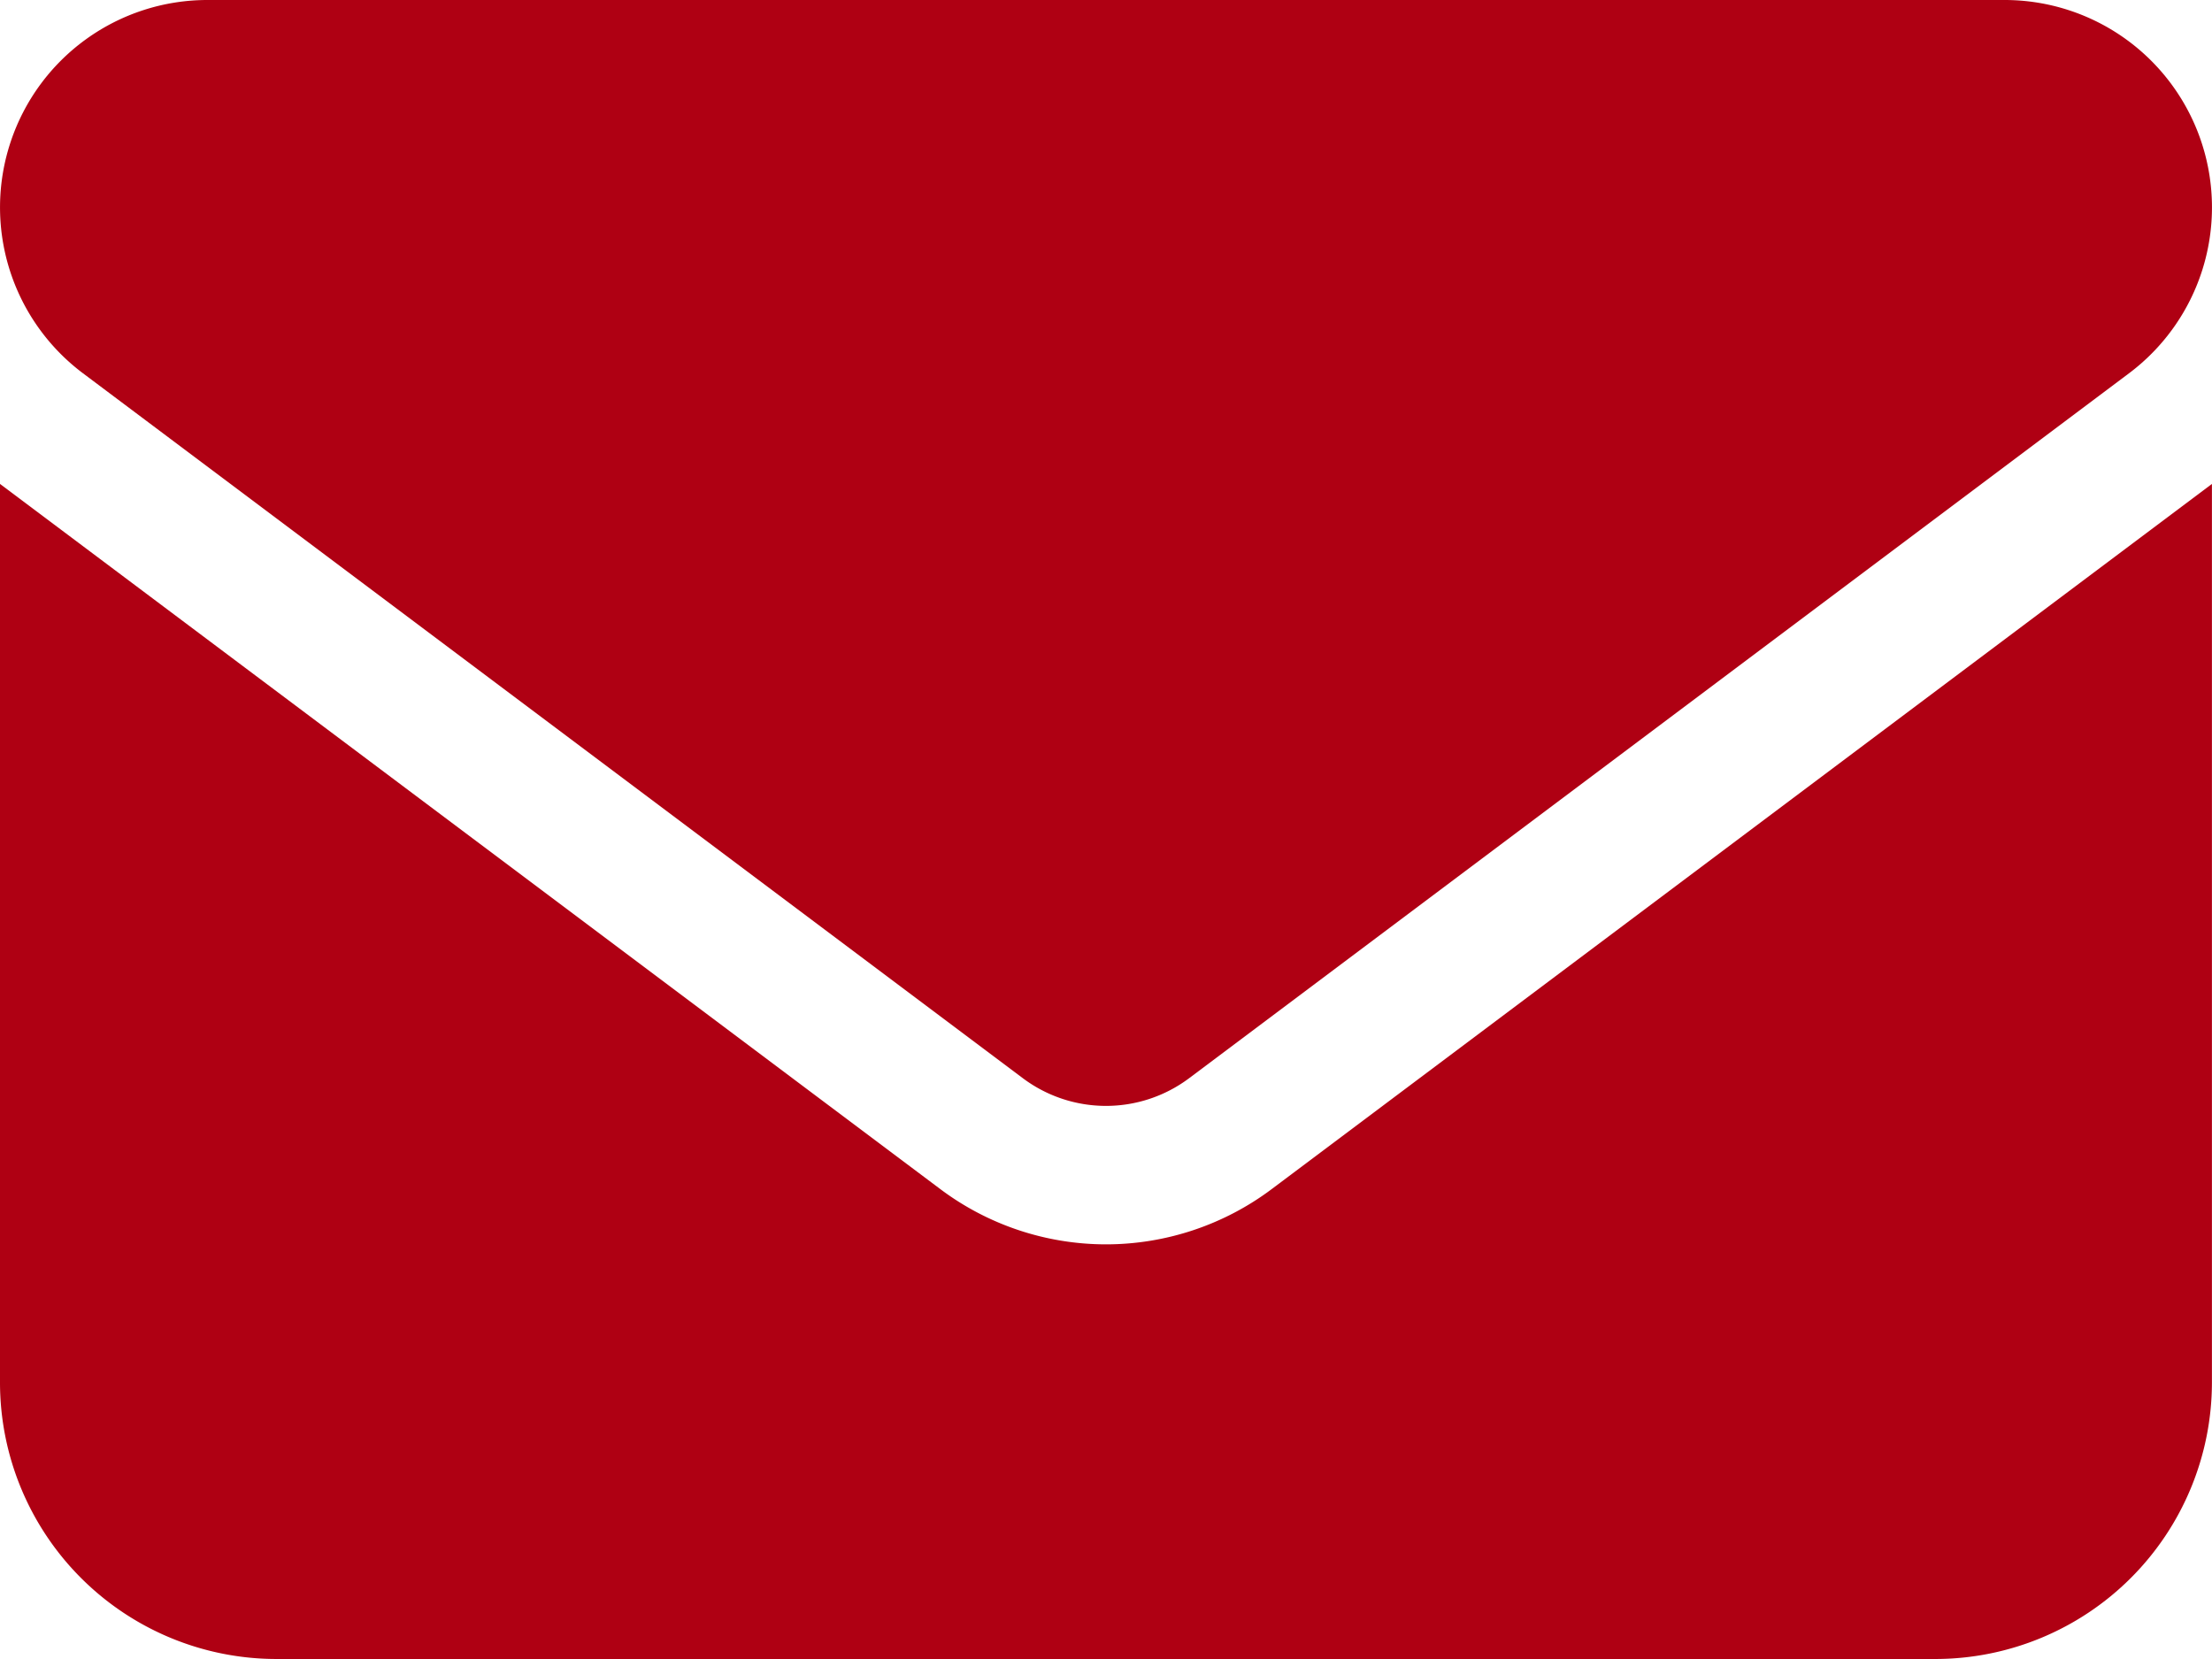
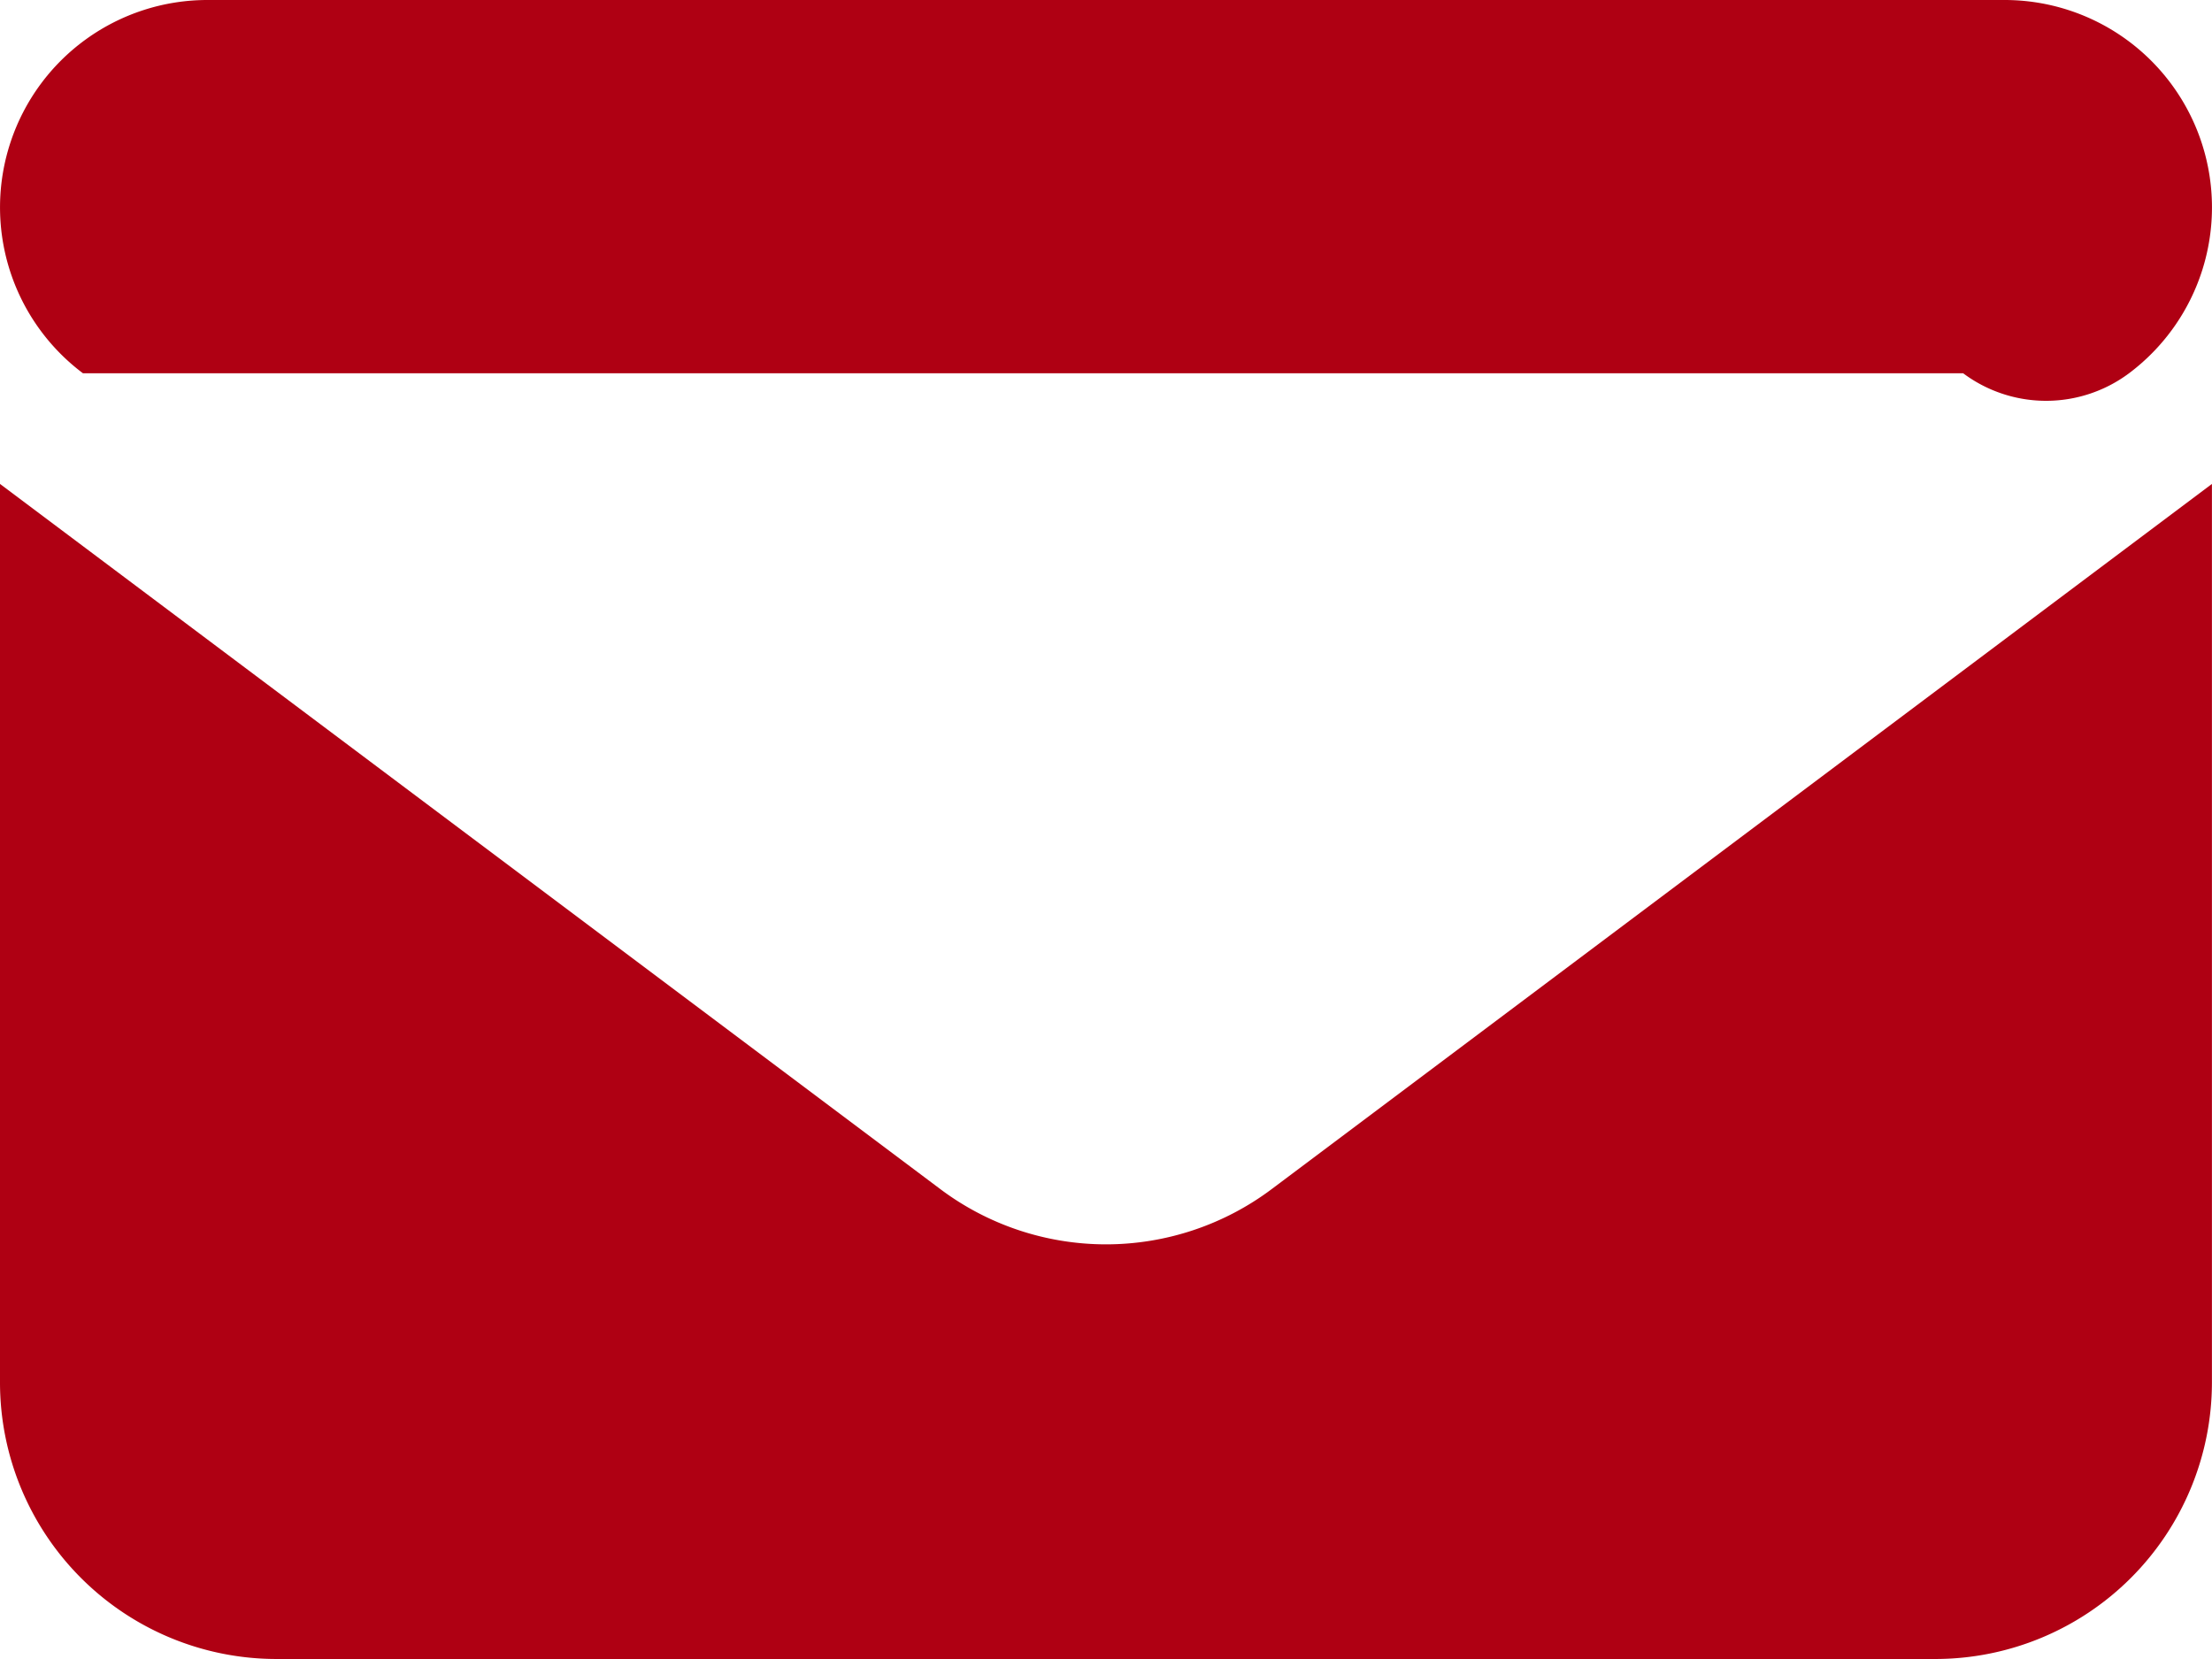
<svg xmlns="http://www.w3.org/2000/svg" width="96.903" height="72.677" viewBox="0 0 96.903 72.677">
-   <path d="M87.818,64a9.085,9.085,0,0,1,5.451,16.352L52.085,111.24a6.075,6.075,0,0,1-7.268,0L3.634,80.352A9.085,9.085,0,0,1,9.085,64ZM41.184,116.085a12.094,12.094,0,0,0,14.535,0L96.9,85.2v39.367A12.124,12.124,0,0,1,84.79,136.677H12.113A12.118,12.118,0,0,1,0,124.564V85.2Z" transform="translate(0 -64)" fill="#af0013" />
+   <path d="M87.818,64a9.085,9.085,0,0,1,5.451,16.352a6.075,6.075,0,0,1-7.268,0L3.634,80.352A9.085,9.085,0,0,1,9.085,64ZM41.184,116.085a12.094,12.094,0,0,0,14.535,0L96.9,85.2v39.367A12.124,12.124,0,0,1,84.79,136.677H12.113A12.118,12.118,0,0,1,0,124.564V85.2Z" transform="translate(0 -64)" fill="#af0013" />
</svg>